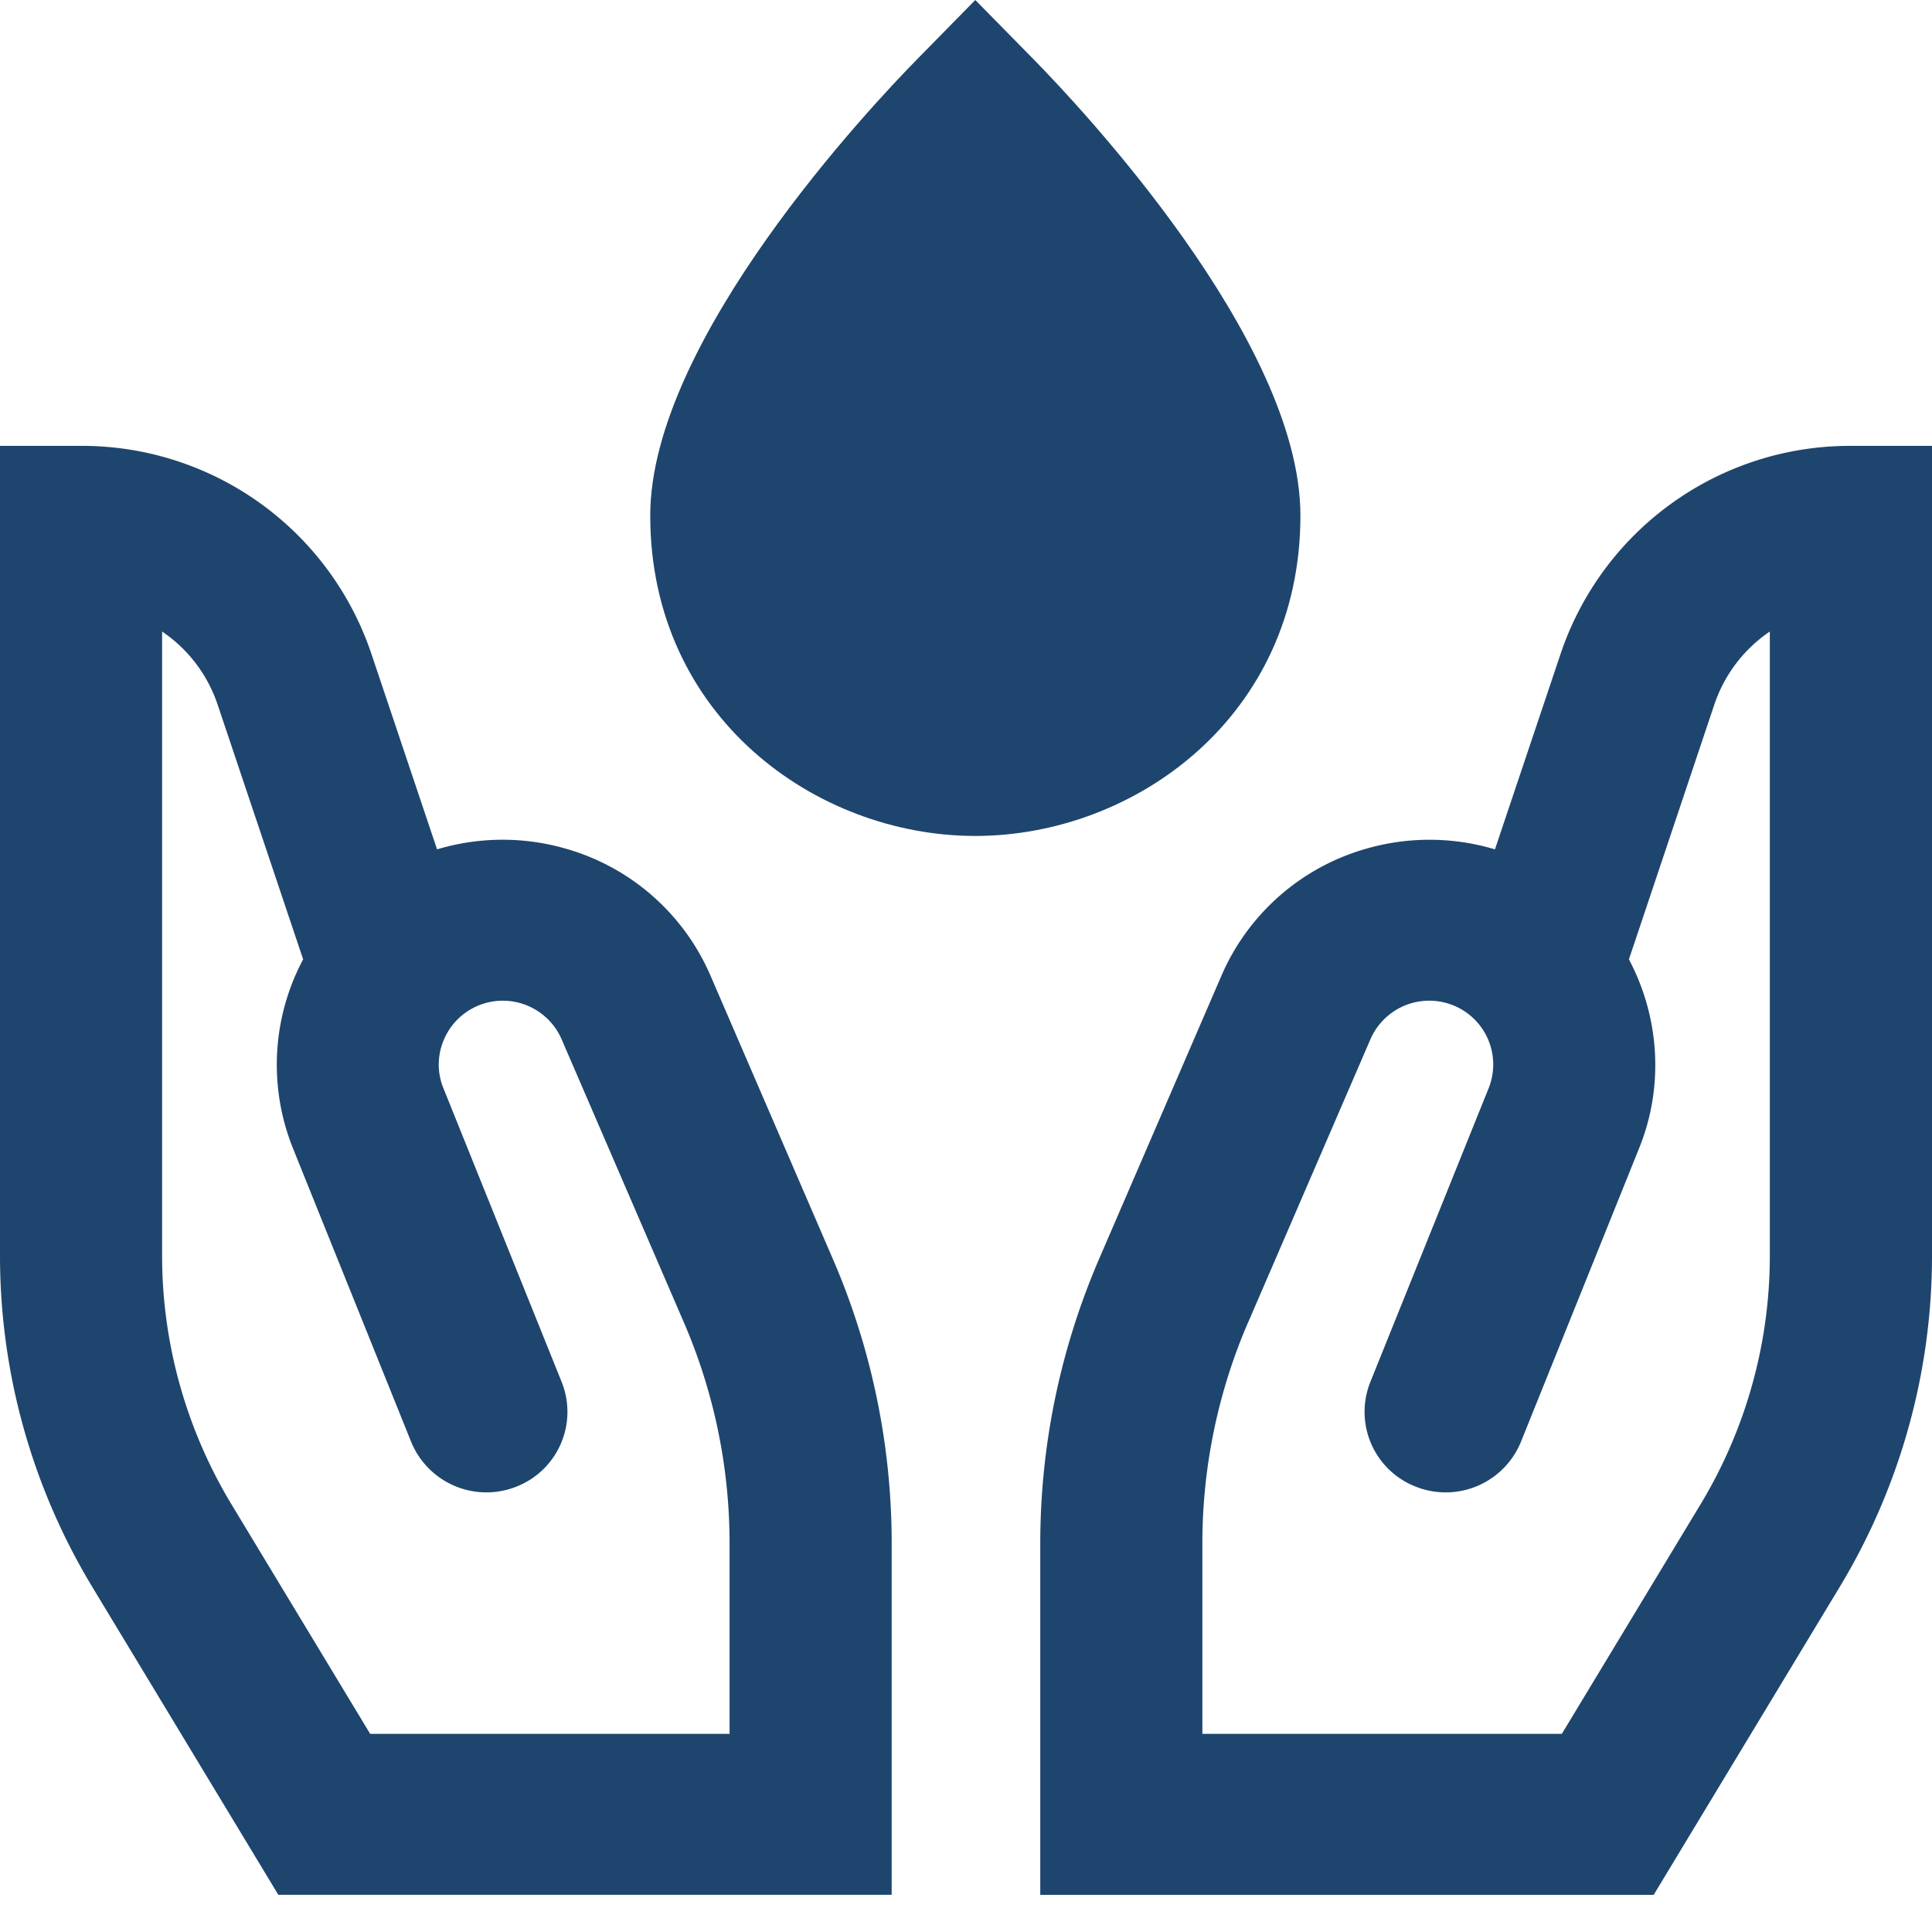
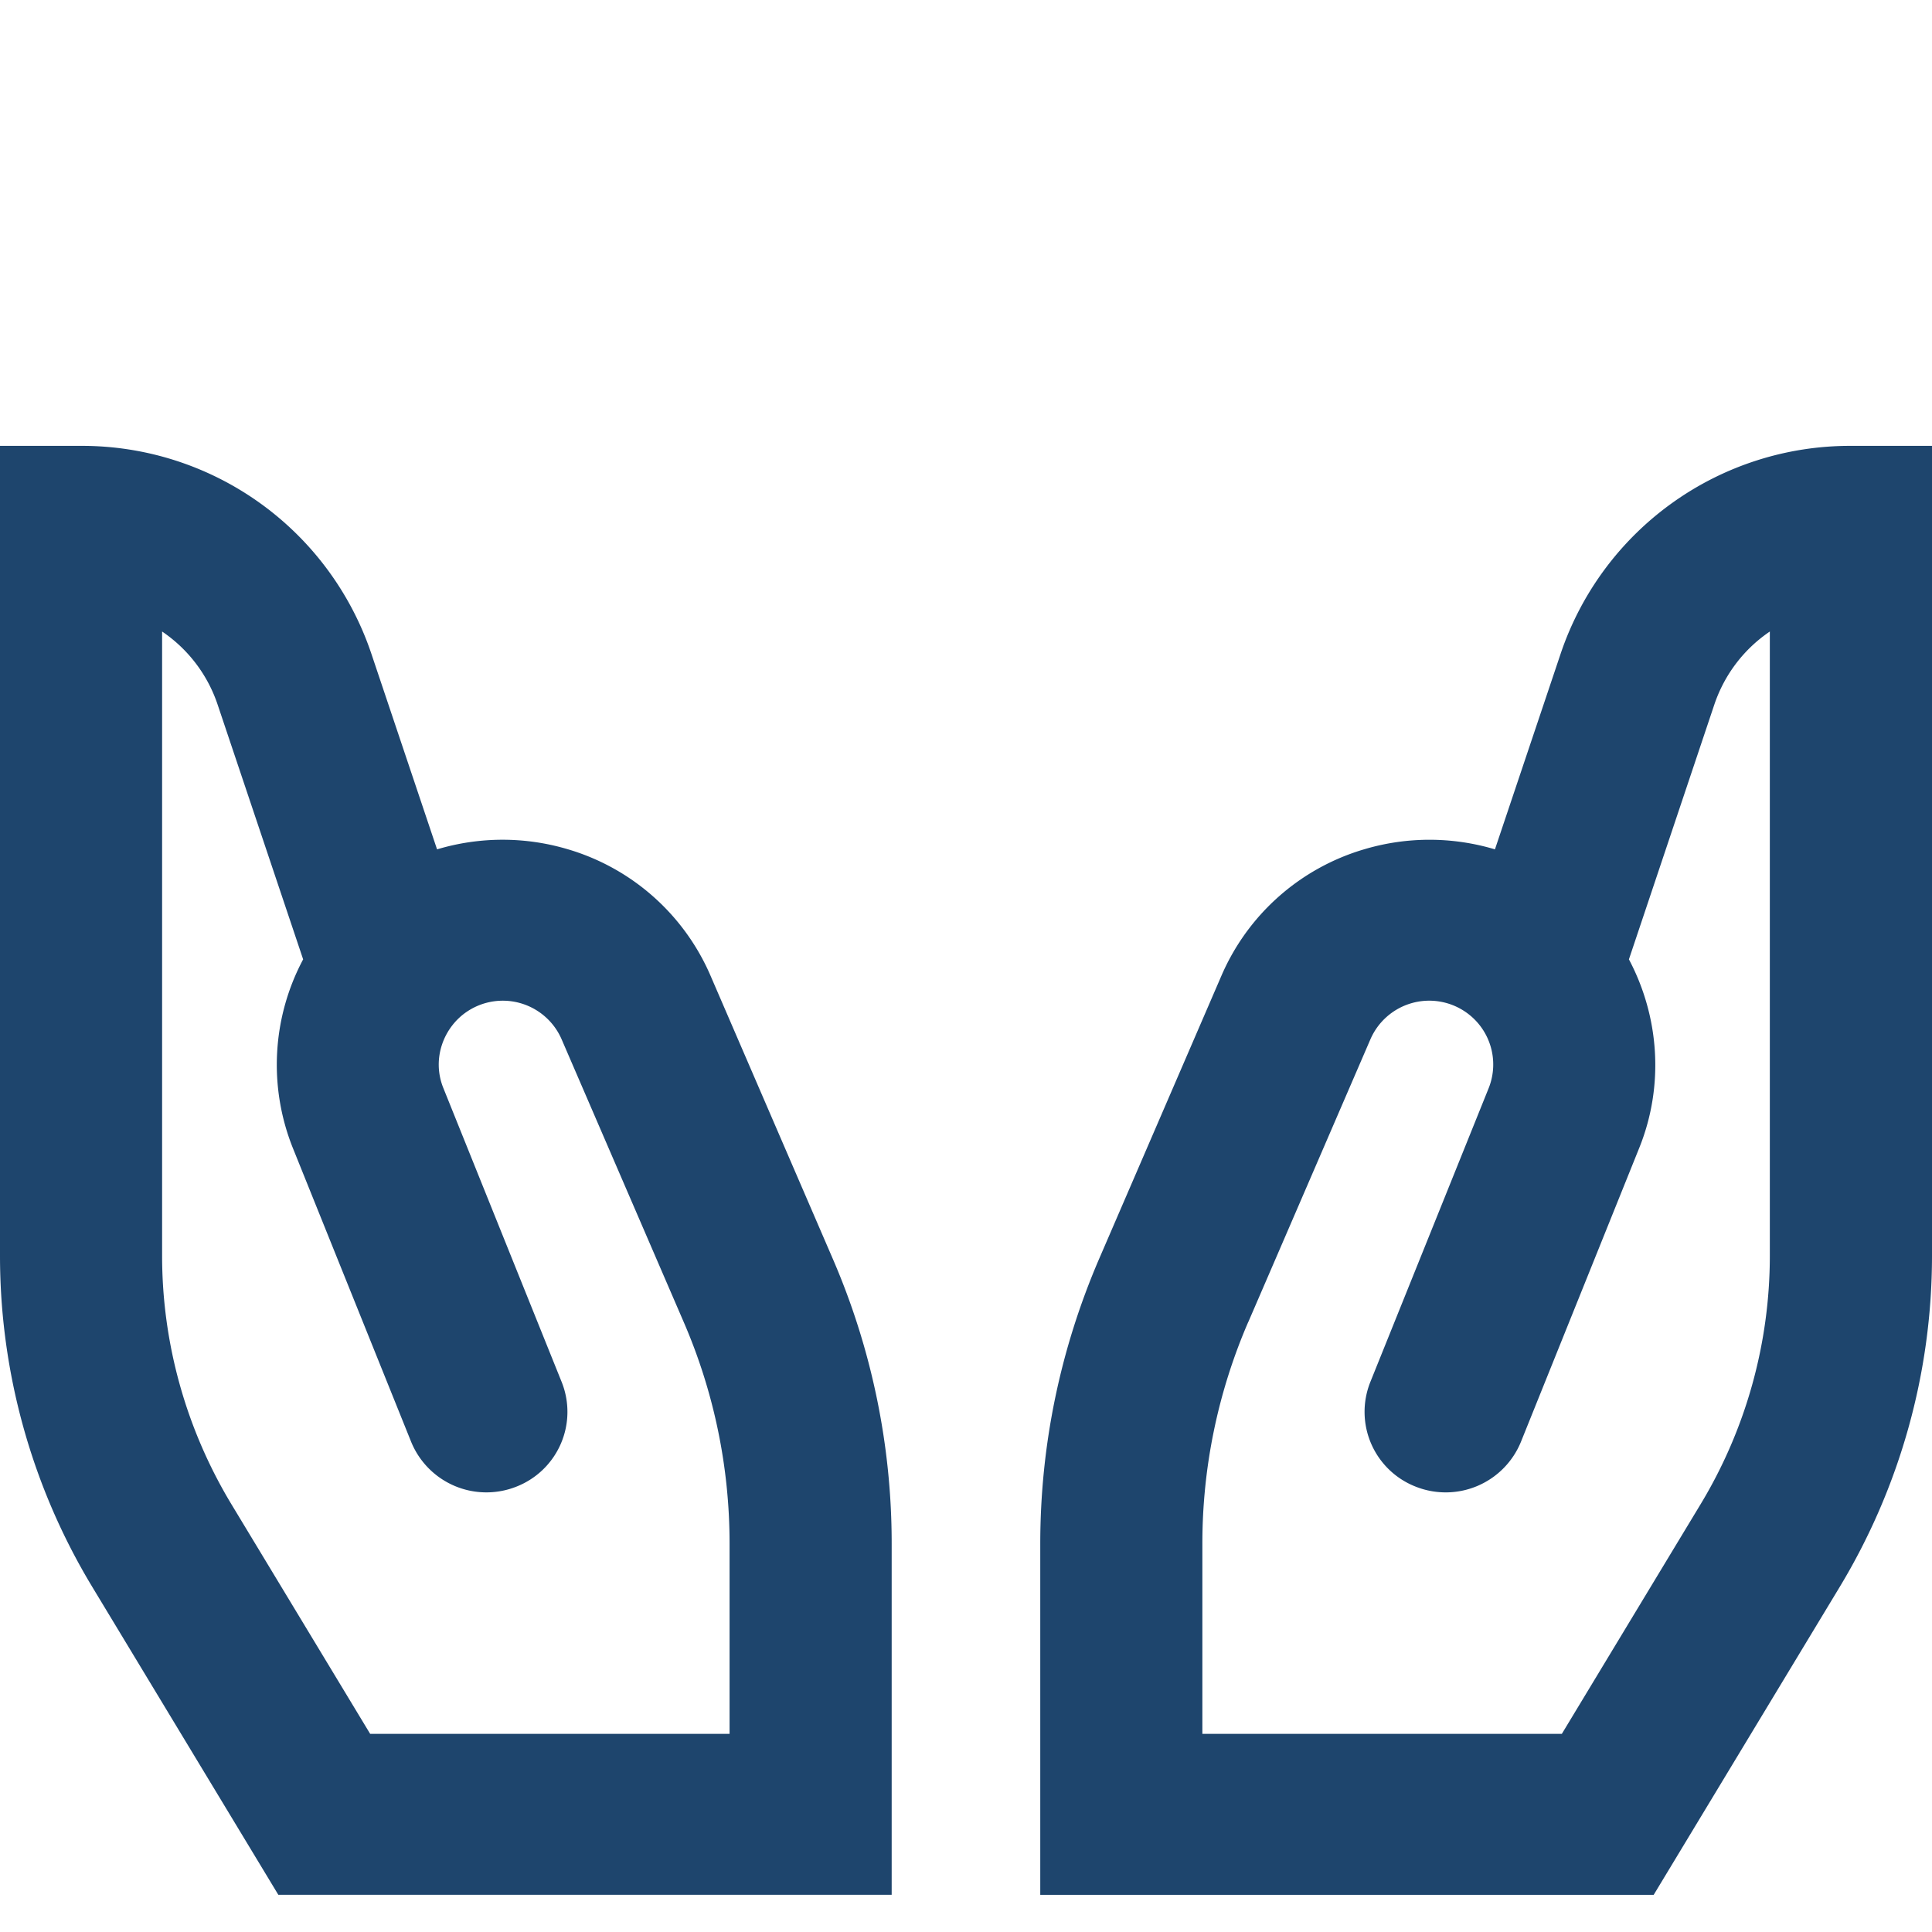
<svg xmlns="http://www.w3.org/2000/svg" width="32" height="32" viewBox="0 0 32 32" fill="none">
-   <path d="M21.539 8.54c0-2.911-3.68-6.804-4.417-7.555L16.154 0l-.967.985c-.738.751-4.417 4.644-4.417 7.555 0 3.322 2.738 5.306 5.384 5.306 2.646 0 5.385-1.985 5.385-5.306z" fill="#1E456D" />
  <path fill-rule="evenodd" clip-rule="evenodd" d="M9.397 14.064a3.718 3.718 0 012.373 2.1l2.022 4.682a11.87 11.87 0 01.977 4.728v5.81H4.61l-3.08-5.097A10.607 10.607 0 010 20.8V7.385h1.343a5.056 5.056 0 014.806 3.437l1.09 3.246a3.781 3.781 0 012.158-.004zM6.131 28.718h5.953v-3.145a9.228 9.228 0 00-.76-3.677l-2.021-4.68a1.062 1.062 0 00-1.564-.463c-.388.257-.593.78-.396 1.268l1.96 4.869a1.33 1.33 0 01-.749 1.733 1.346 1.346 0 01-1.745-.744l-1.96-4.868a3.711 3.711 0 01.172-3.121l-1.418-4.224a2.37 2.37 0 00-.918-1.206V20.8c0 1.45.398 2.872 1.148 4.115l2.298 3.803zm11.099-3.144c0-1.635.33-3.226.977-4.728l2.022-4.681a3.718 3.718 0 012.373-2.1 3.78 3.78 0 012.159.003l1.09-3.246a5.056 5.056 0 014.806-3.437H32V20.8c0 1.932-.529 3.83-1.53 5.487l-3.08 5.098H17.23v-5.811zm3.445-3.678a9.236 9.236 0 00-.76 3.677v3.145h5.954l2.298-3.803a7.963 7.963 0 001.147-4.115V10.46c-.42.284-.747.702-.918 1.206L26.98 15.89c.5.943.589 2.084.172 3.121l-1.96 4.869a1.346 1.346 0 01-1.745.743 1.33 1.33 0 01-.75-1.733l1.961-4.869a1.055 1.055 0 00-.396-1.268 1.062 1.062 0 00-1.564.462l-2.022 4.681z" fill="#1E456D" />
</svg>